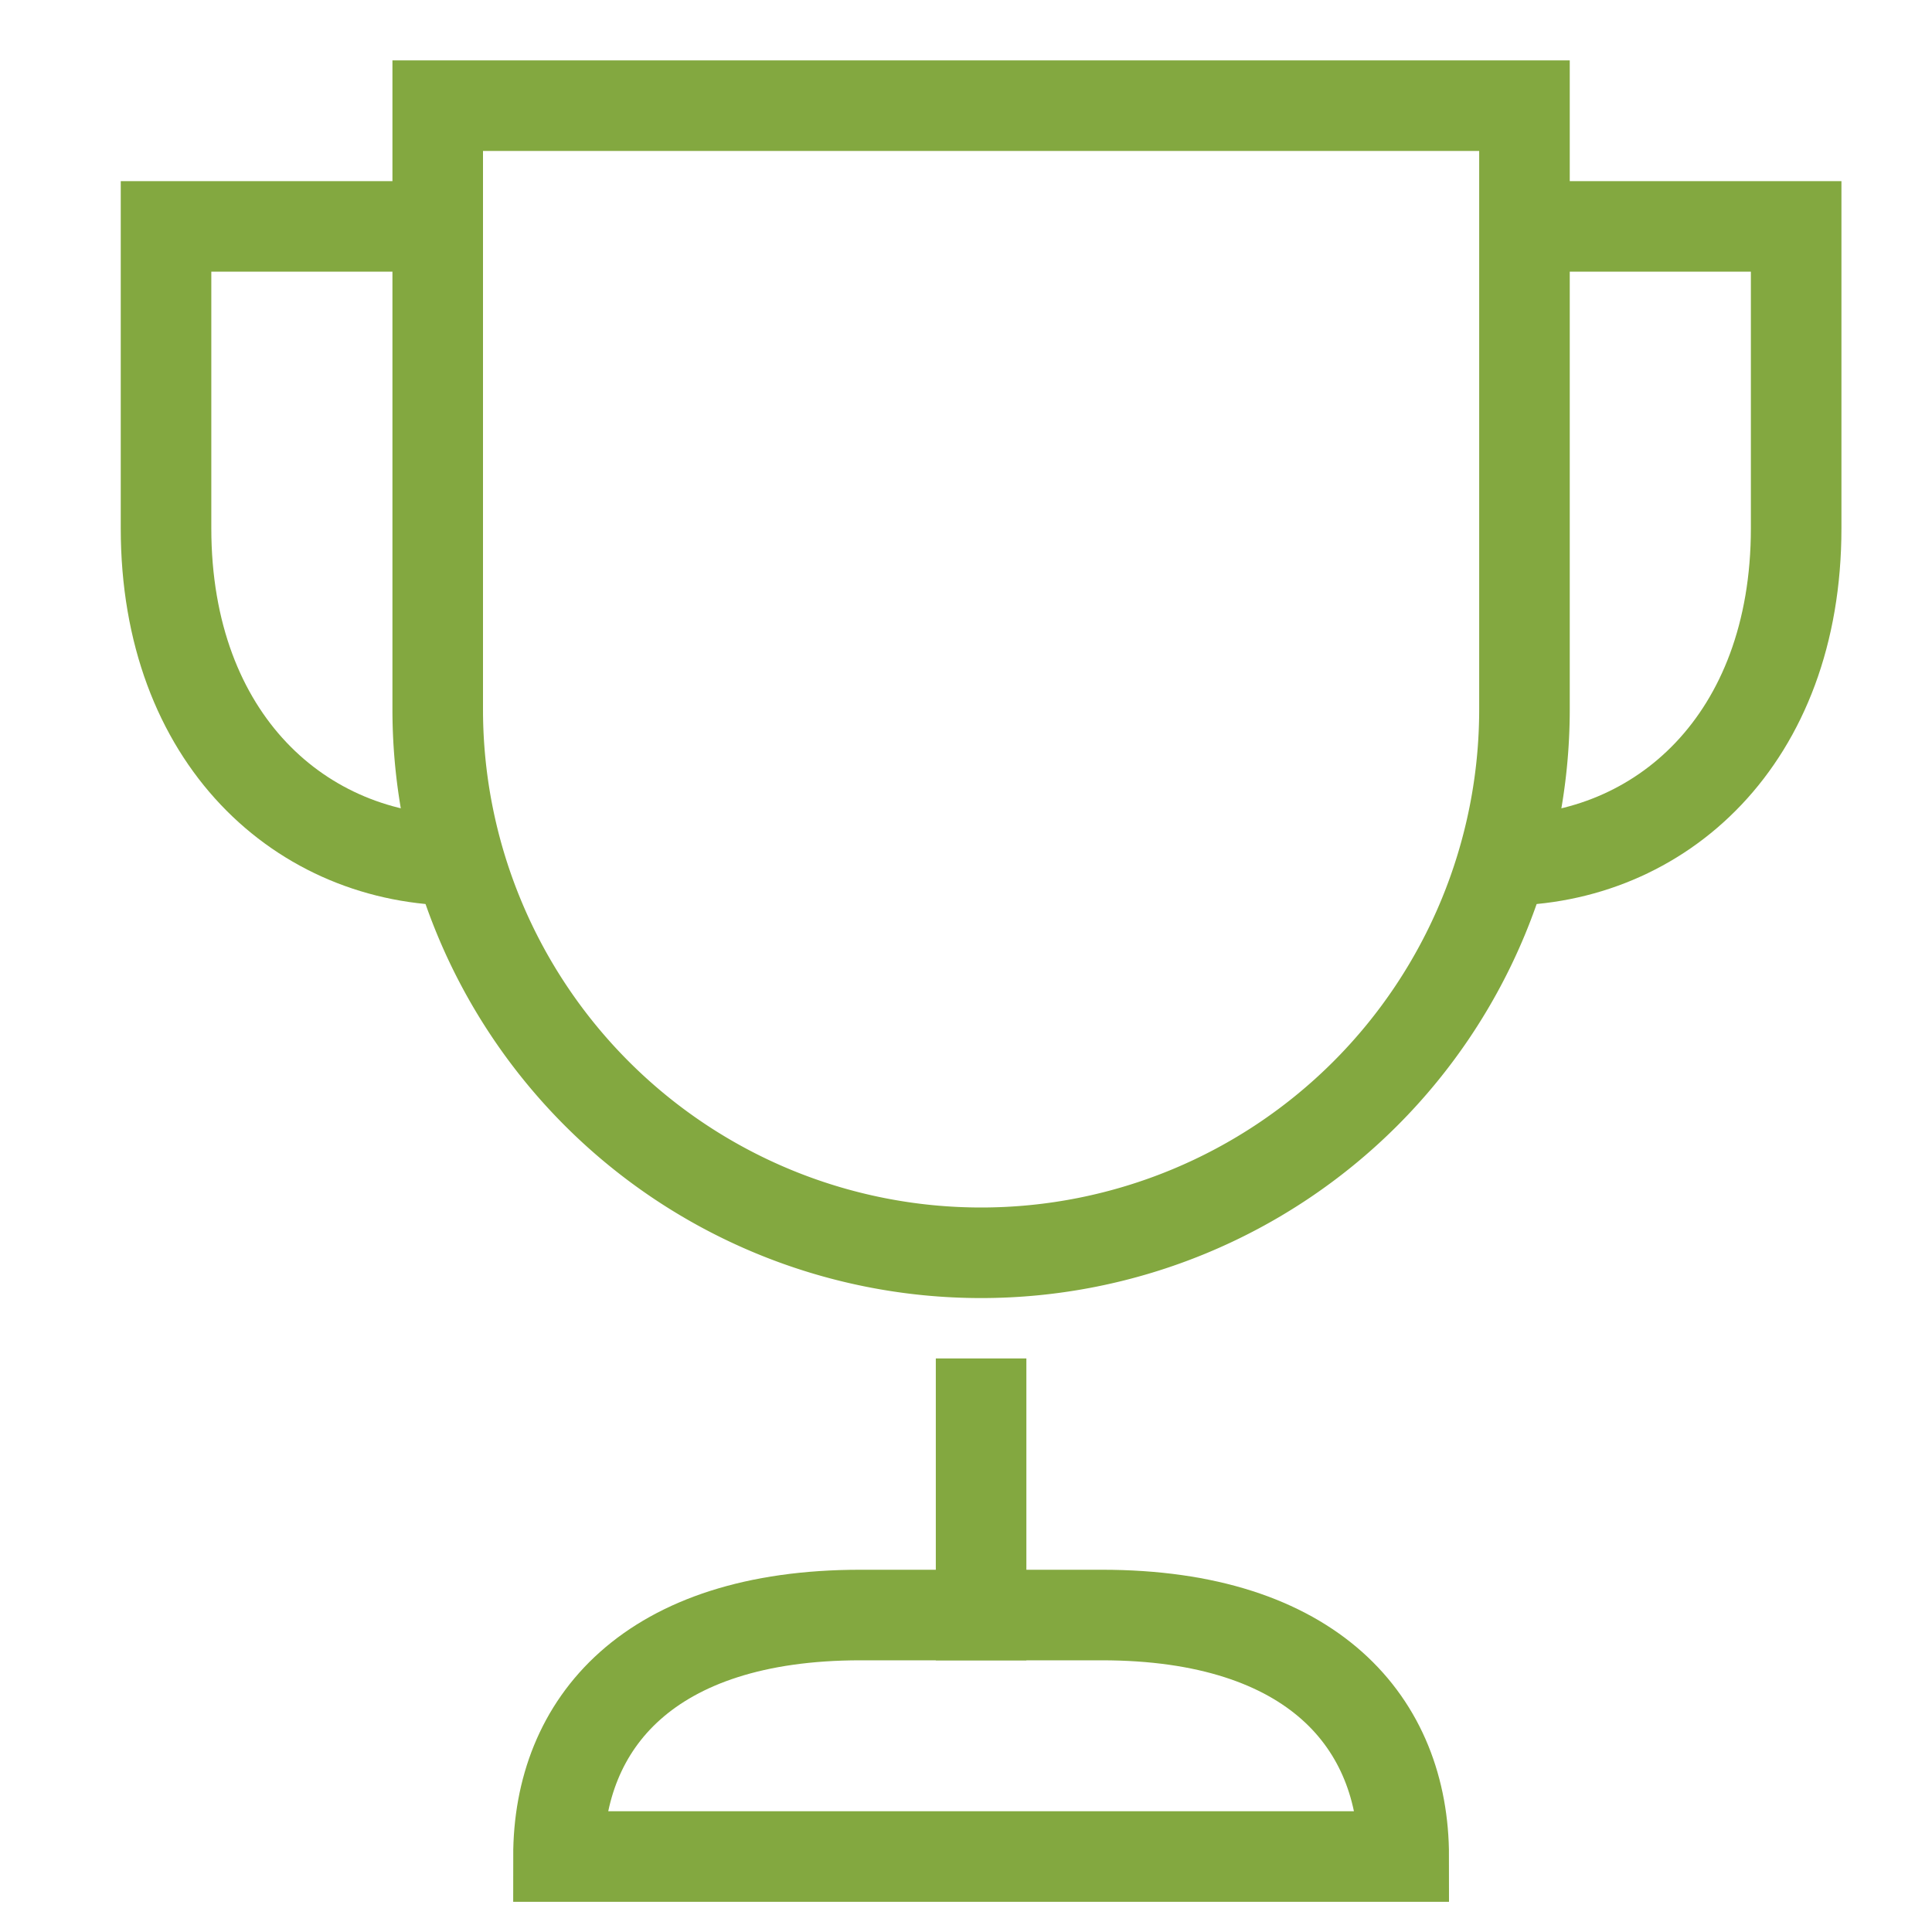
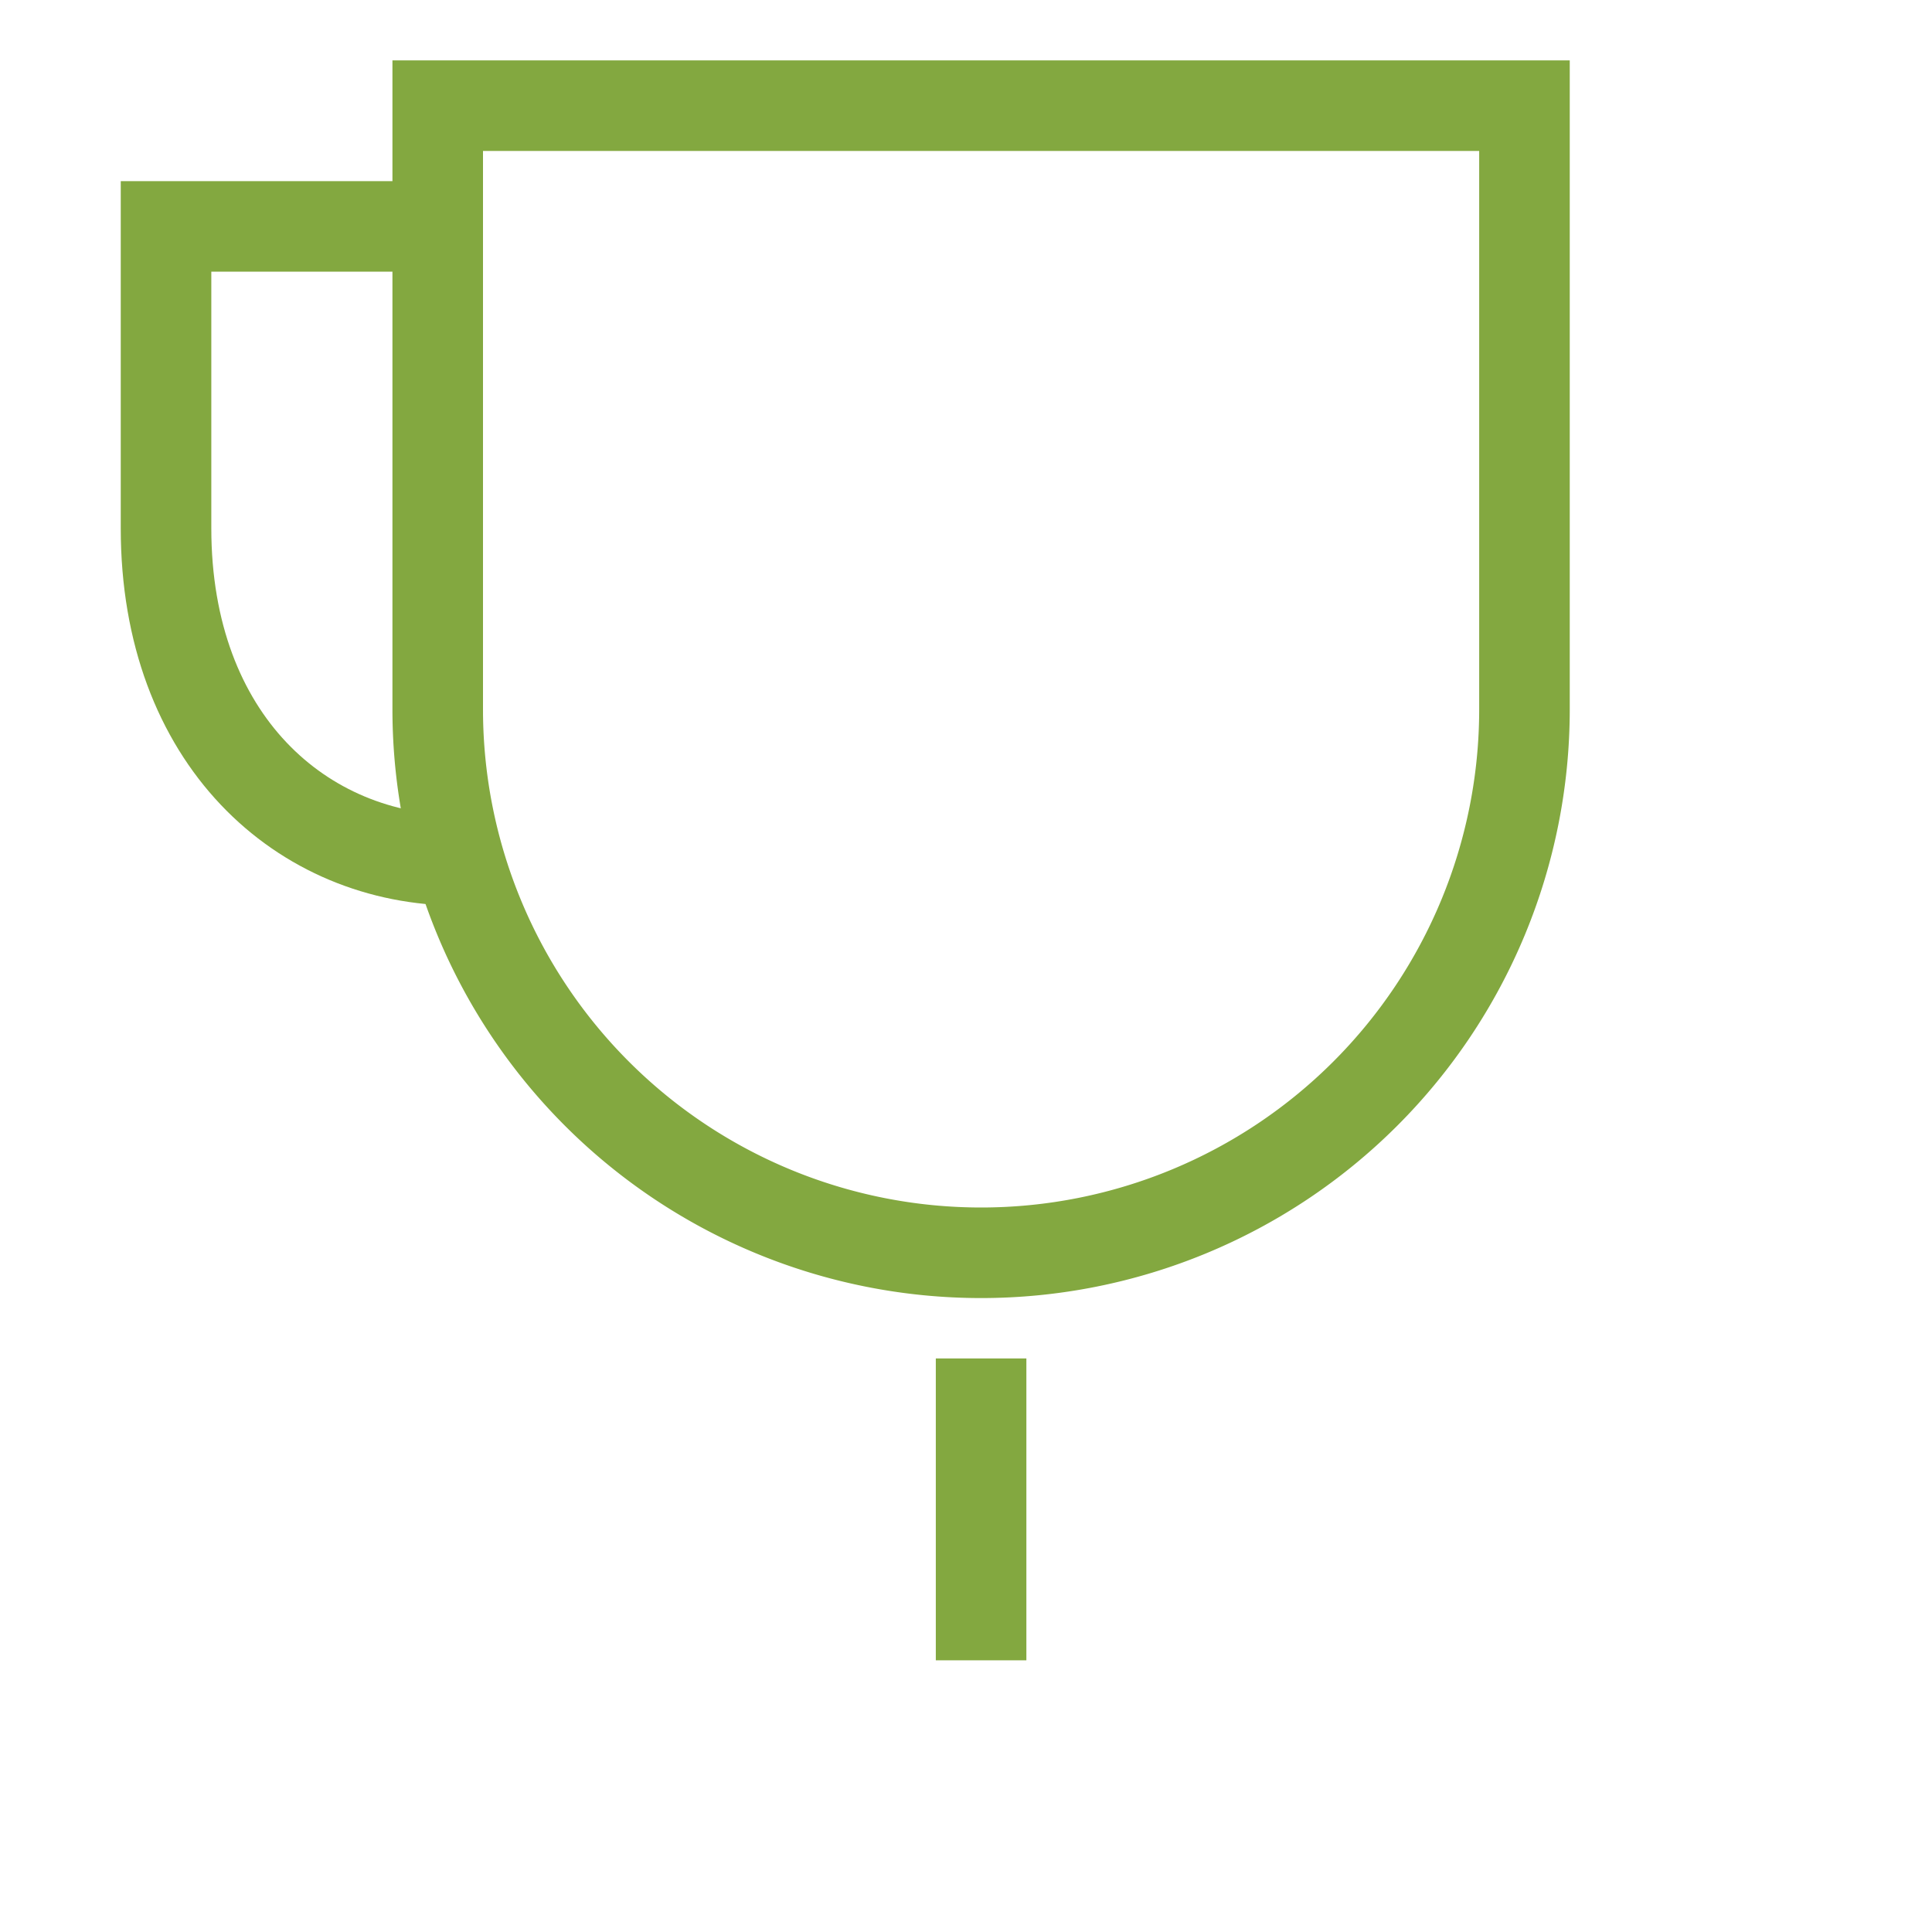
<svg xmlns="http://www.w3.org/2000/svg" x="0px" y="0px" width="64px" height="64px" viewBox="0 0 64 64">
  <g stroke-width="3" transform="translate(0.5, 0.5)">
    <path data-cap="butt" d="M14.705,28C9.5,28,5,24,5,17V7h9" fill="none" stroke="#83a840" stroke-miterlimit="10" stroke-width="3" stroke-linecap="butt" stroke-linejoin="miter" />
-     <path data-cap="butt" d="M50,7h9V17c0,7-4.5,11-9.7,11" fill="none" stroke="#83a840" stroke-miterlimit="10" stroke-width="3" stroke-linecap="butt" stroke-linejoin="miter" />
    <line data-color="color-2" x1="32" y1="53" x2="32" y2="46" fill="none" stroke="#83a840" stroke-linecap="square" stroke-miterlimit="10" stroke-width="3" stroke-linejoin="miter" />
    <path d="M32,41h0A18,18,0,0,1,14,23V3H50V23A18,18,0,0,1,32,41Z" fill="none" stroke="#83a840" stroke-linecap="square" stroke-miterlimit="10" stroke-width="3" stroke-linejoin="miter" />
-     <path data-color="color-2" d="M18,61c0-4.418,3-8,10-8h8c7,0,10,3.582,10,8Z" fill="none" stroke="#83a840" stroke-linecap="square" stroke-miterlimit="10" stroke-width="3" stroke-linejoin="miter" />
  </g>
</svg>